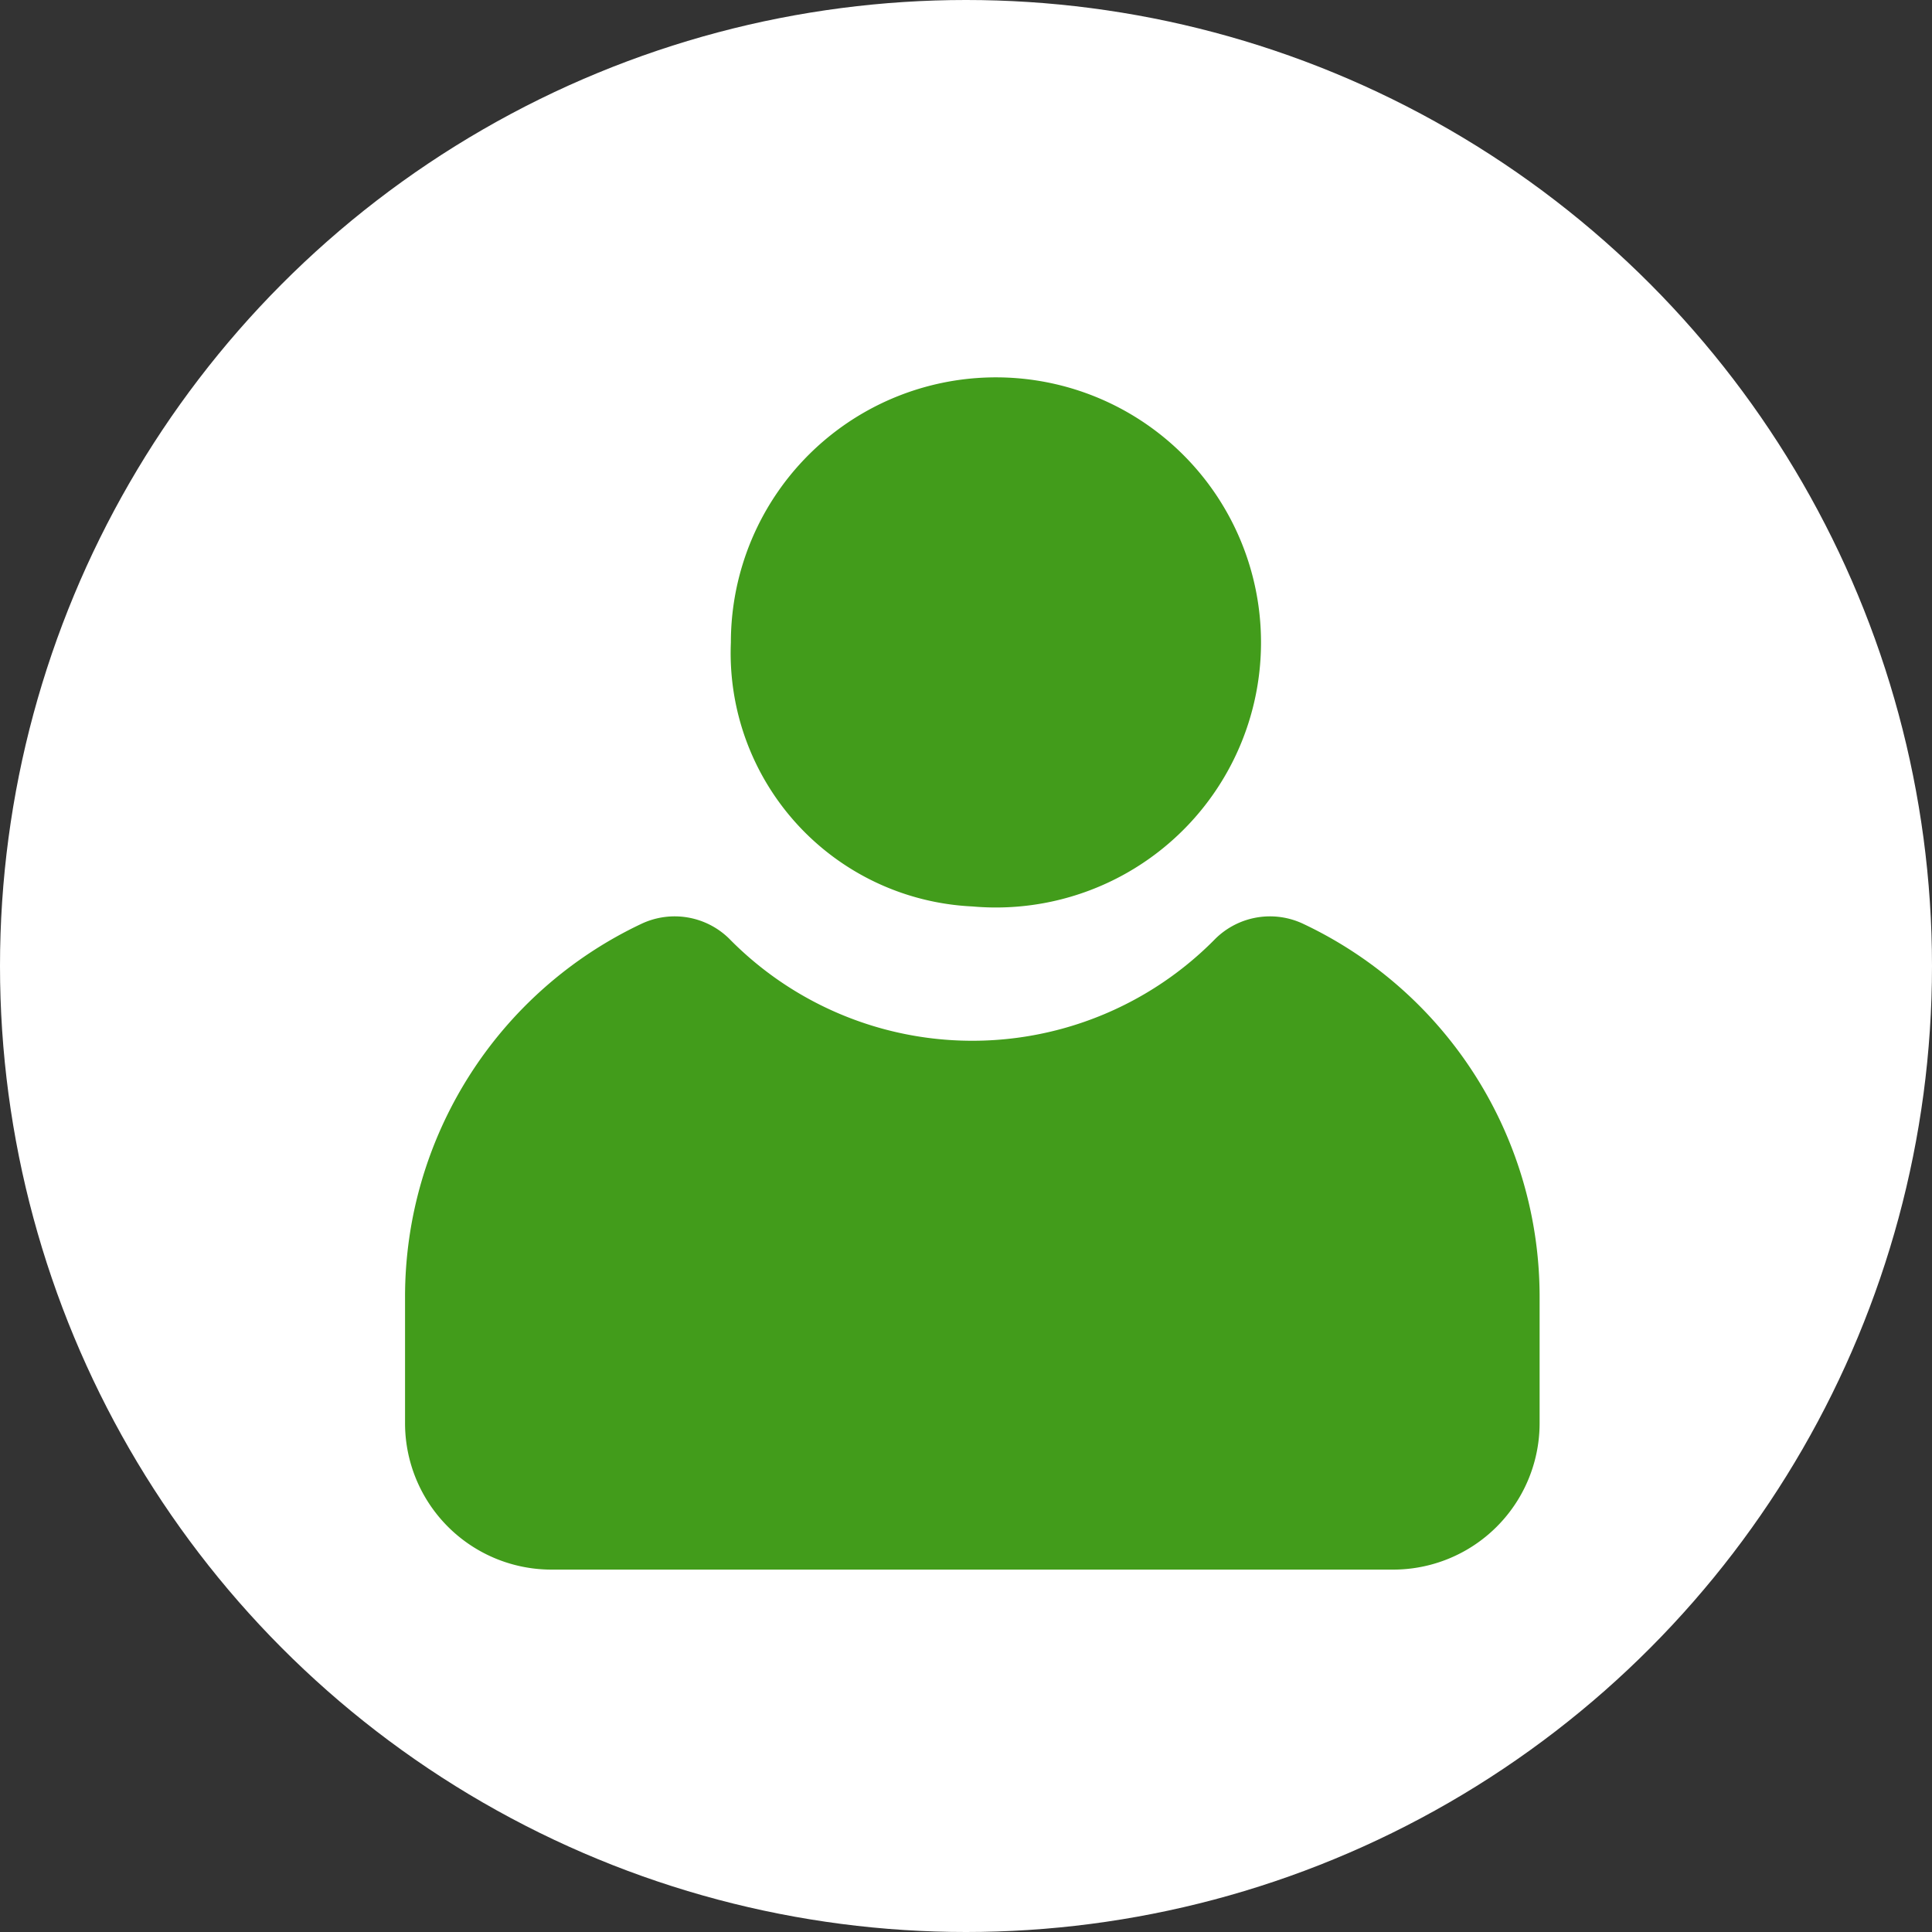
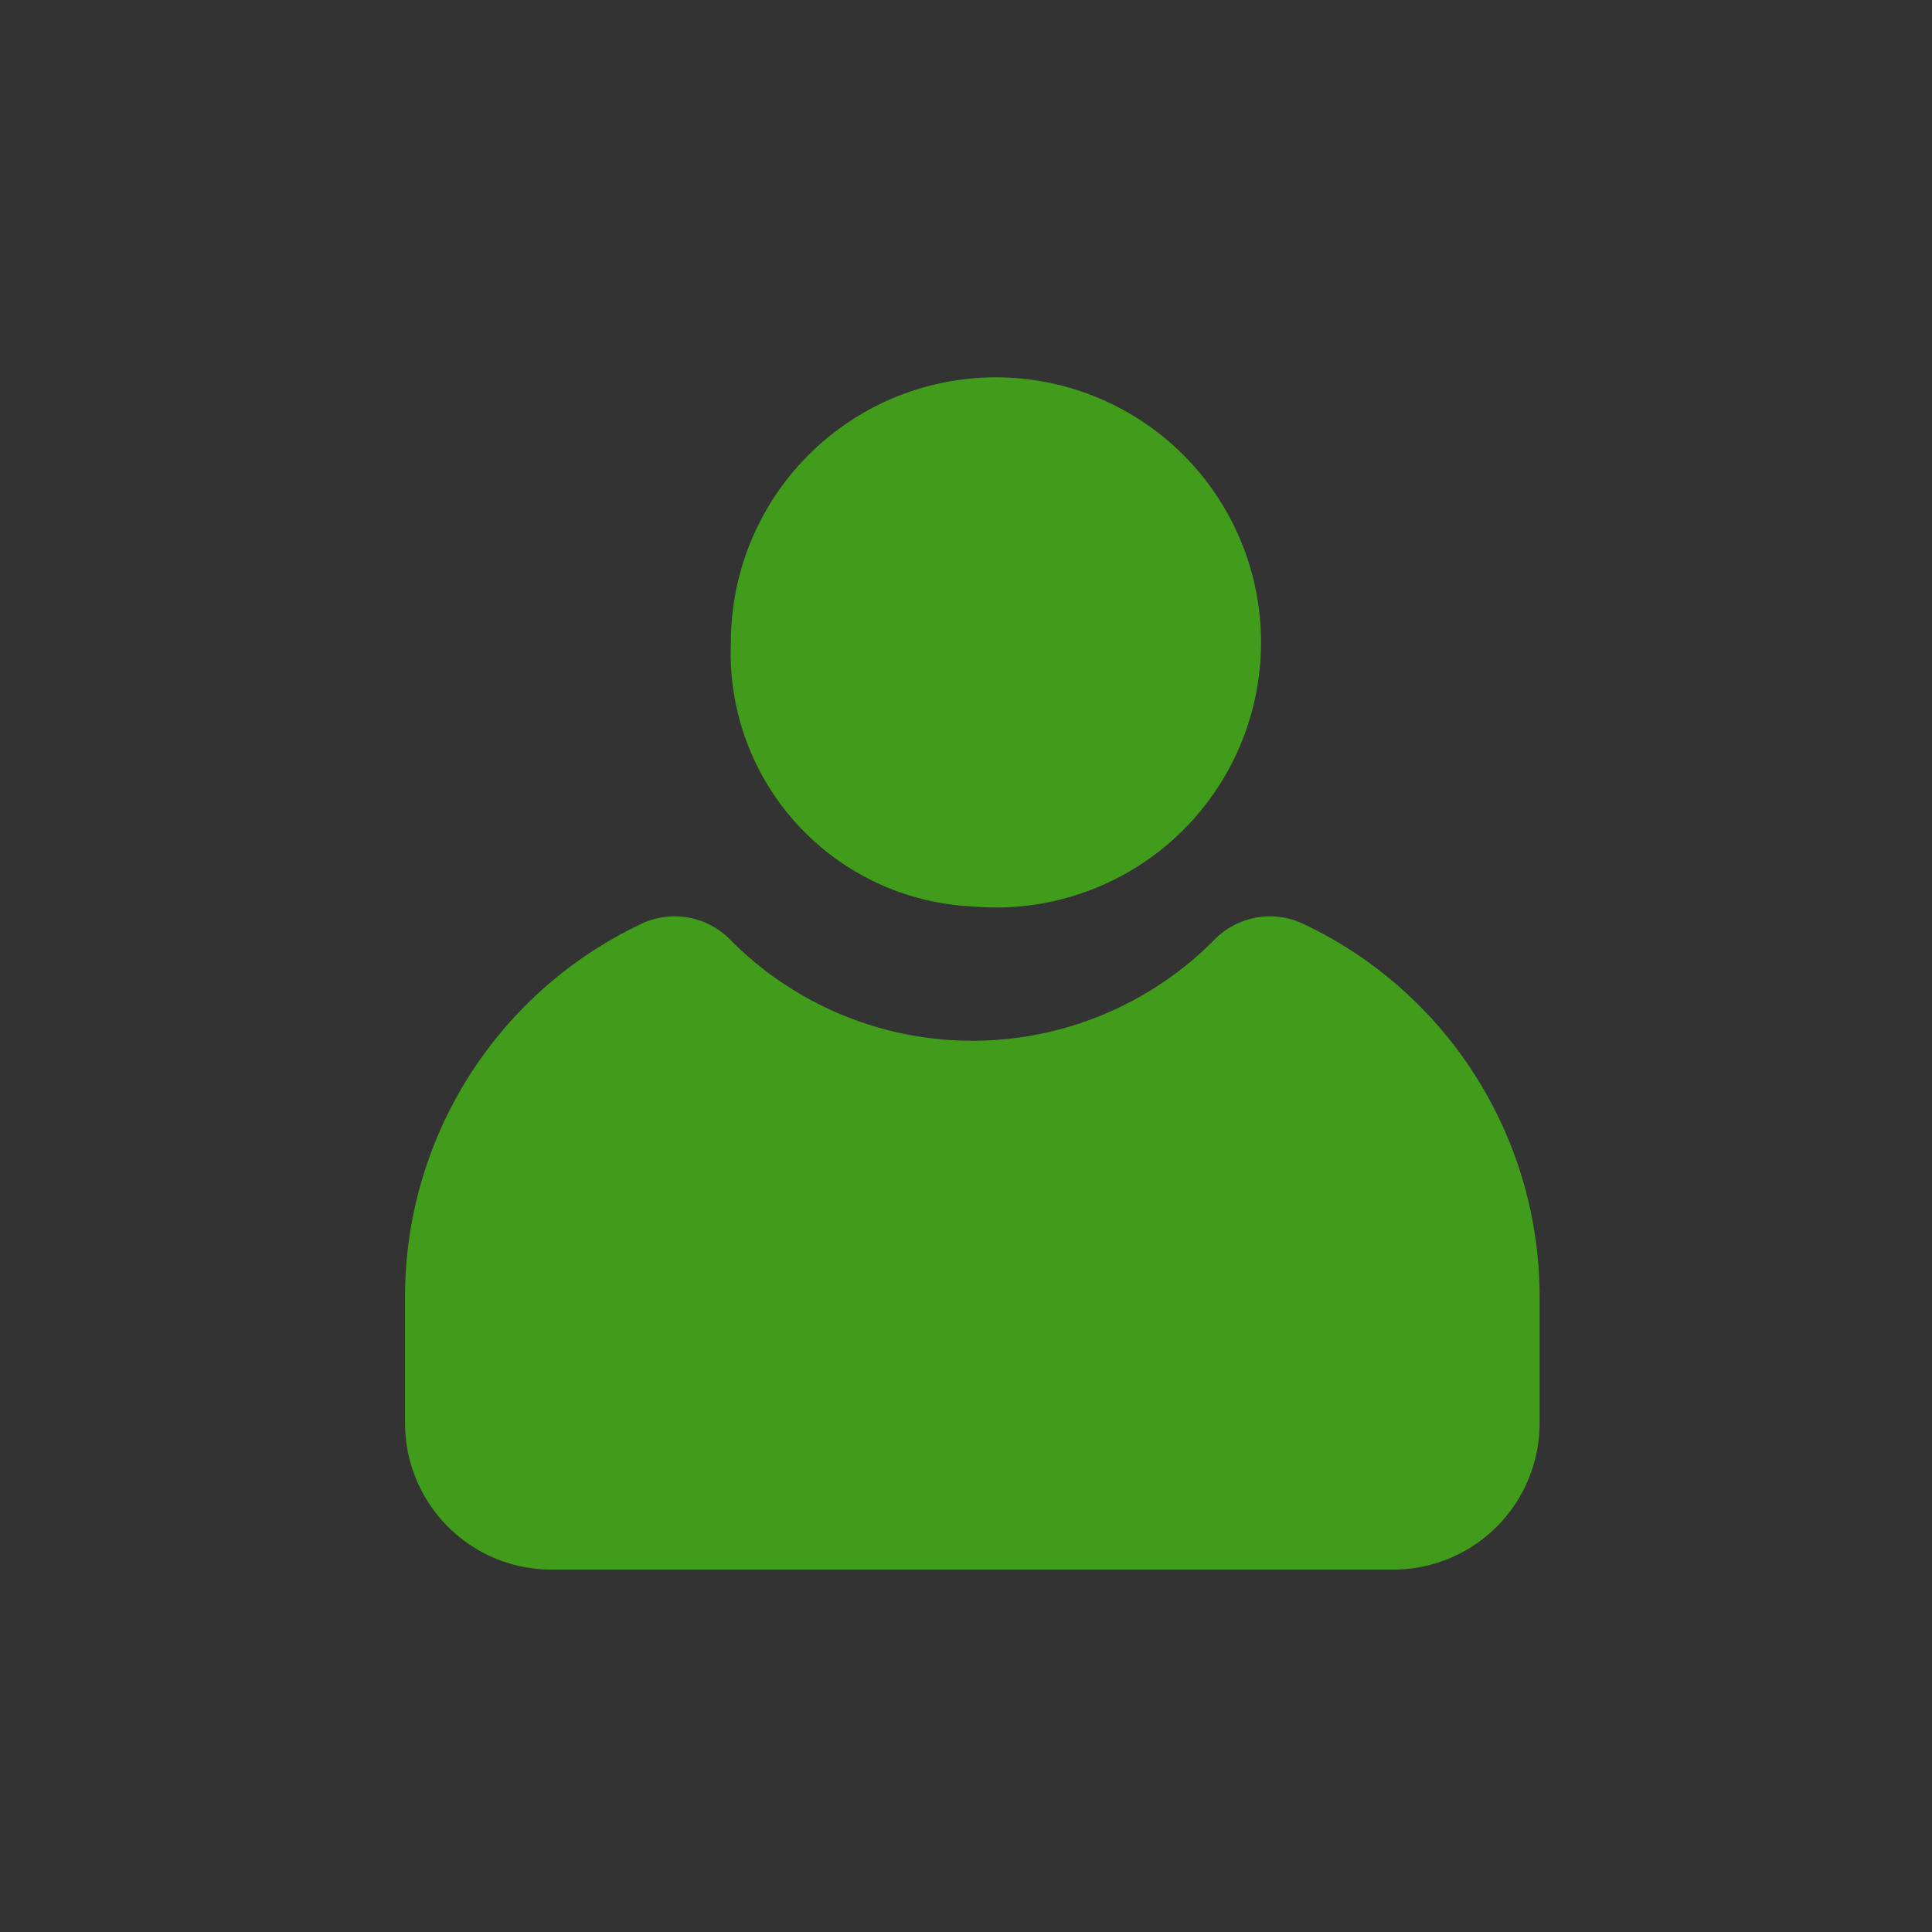
<svg xmlns="http://www.w3.org/2000/svg" id="icon_guidance.svg" width="40" height="40" viewBox="0 0 40 40">
  <rect x="0" y="0" width="40" height="40" fill="#333333" stroke="none" />
  <defs>
    <style>
      .cls-1 {
        fill: #fff;
      }

      .cls-2 {
        fill: #429c1b;
        fill-rule: evenodd;
      }
    </style>
  </defs>
-   <circle id="楕円形_665_のコピー_7" data-name="楕円形 665 のコピー 7" class="cls-1" cx="20" cy="20" r="20" />
  <path id="シェイプ_6_のコピー_3" data-name="シェイプ 6 のコピー 3" class="cls-2" d="M850.132,352.767a5.488,5.488,0,1,0-5-5.465A5.252,5.252,0,0,0,850.132,352.767Zm6.856,0.363a1.61,1.61,0,0,0-1.819.3,7.051,7.051,0,0,1-10.076,0,1.611,1.611,0,0,0-1.82-.3,8.539,8.539,0,0,0-4.887,7.72v2.613a3.032,3.032,0,0,0,3.031,3.034h17.428a3.032,3.032,0,0,0,3.031-3.034V360.85A8.538,8.538,0,0,0,856.988,353.13Z" transform="translate(-830 -334)" />
</svg>